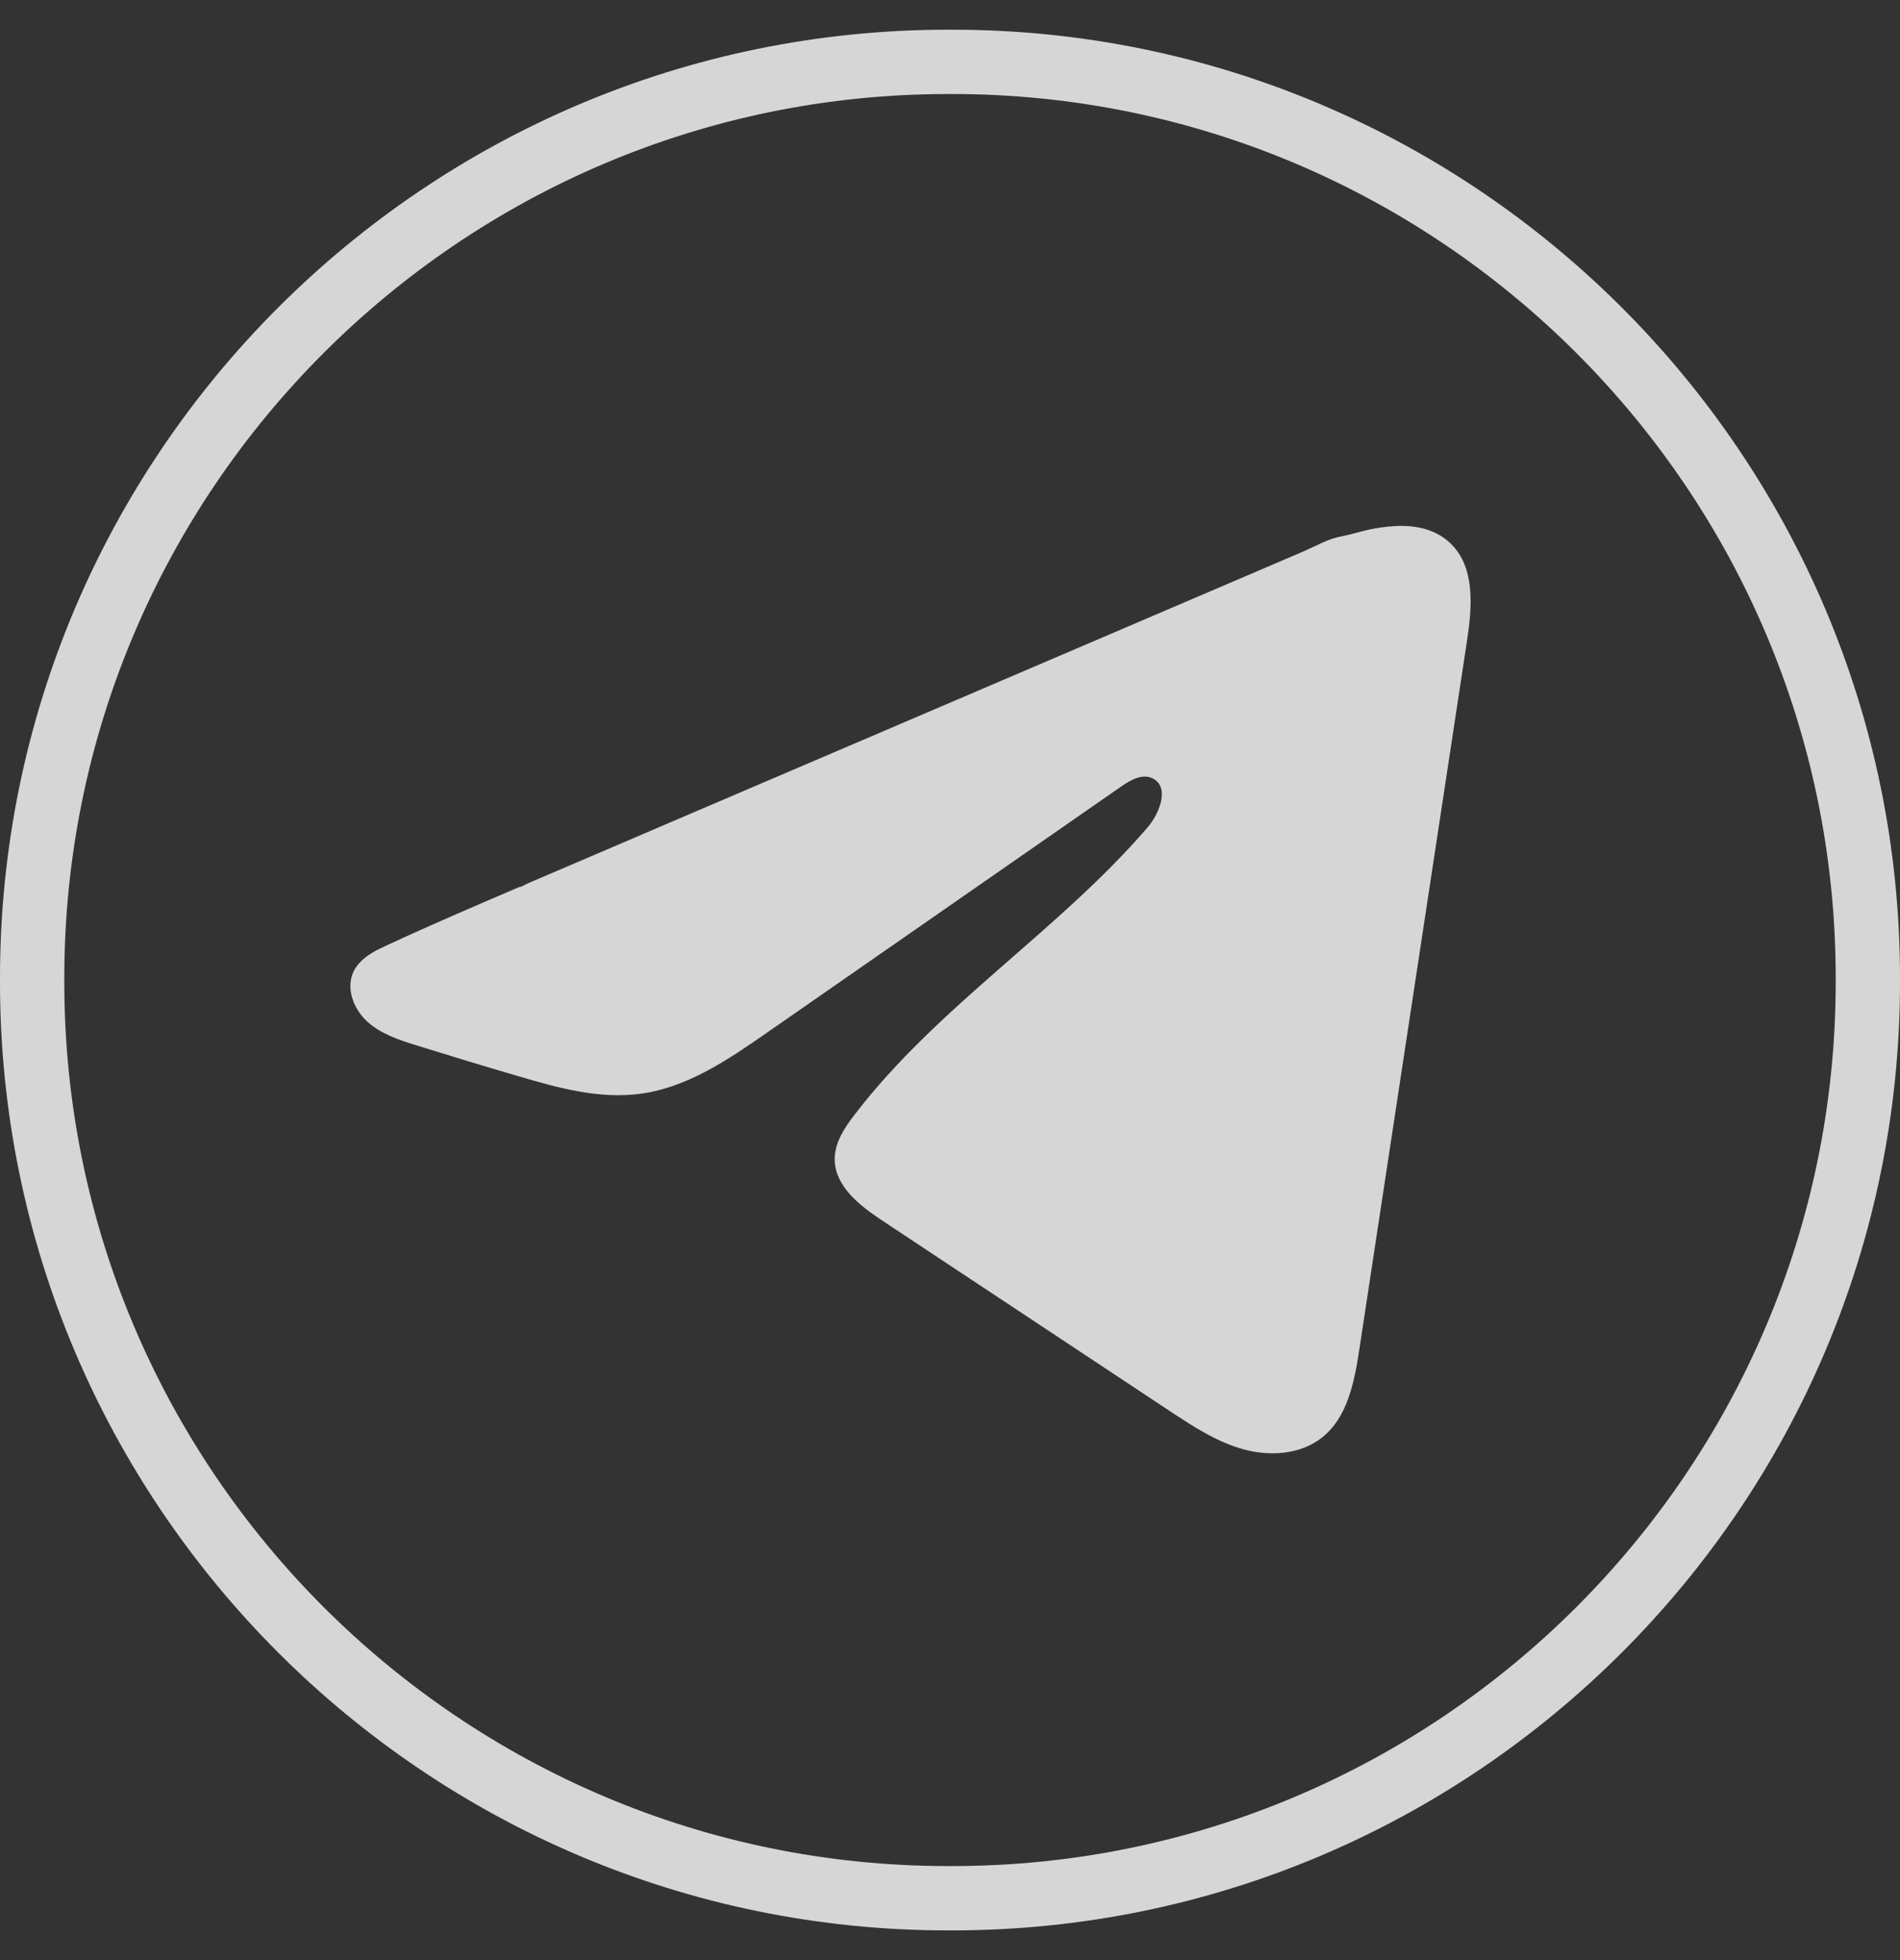
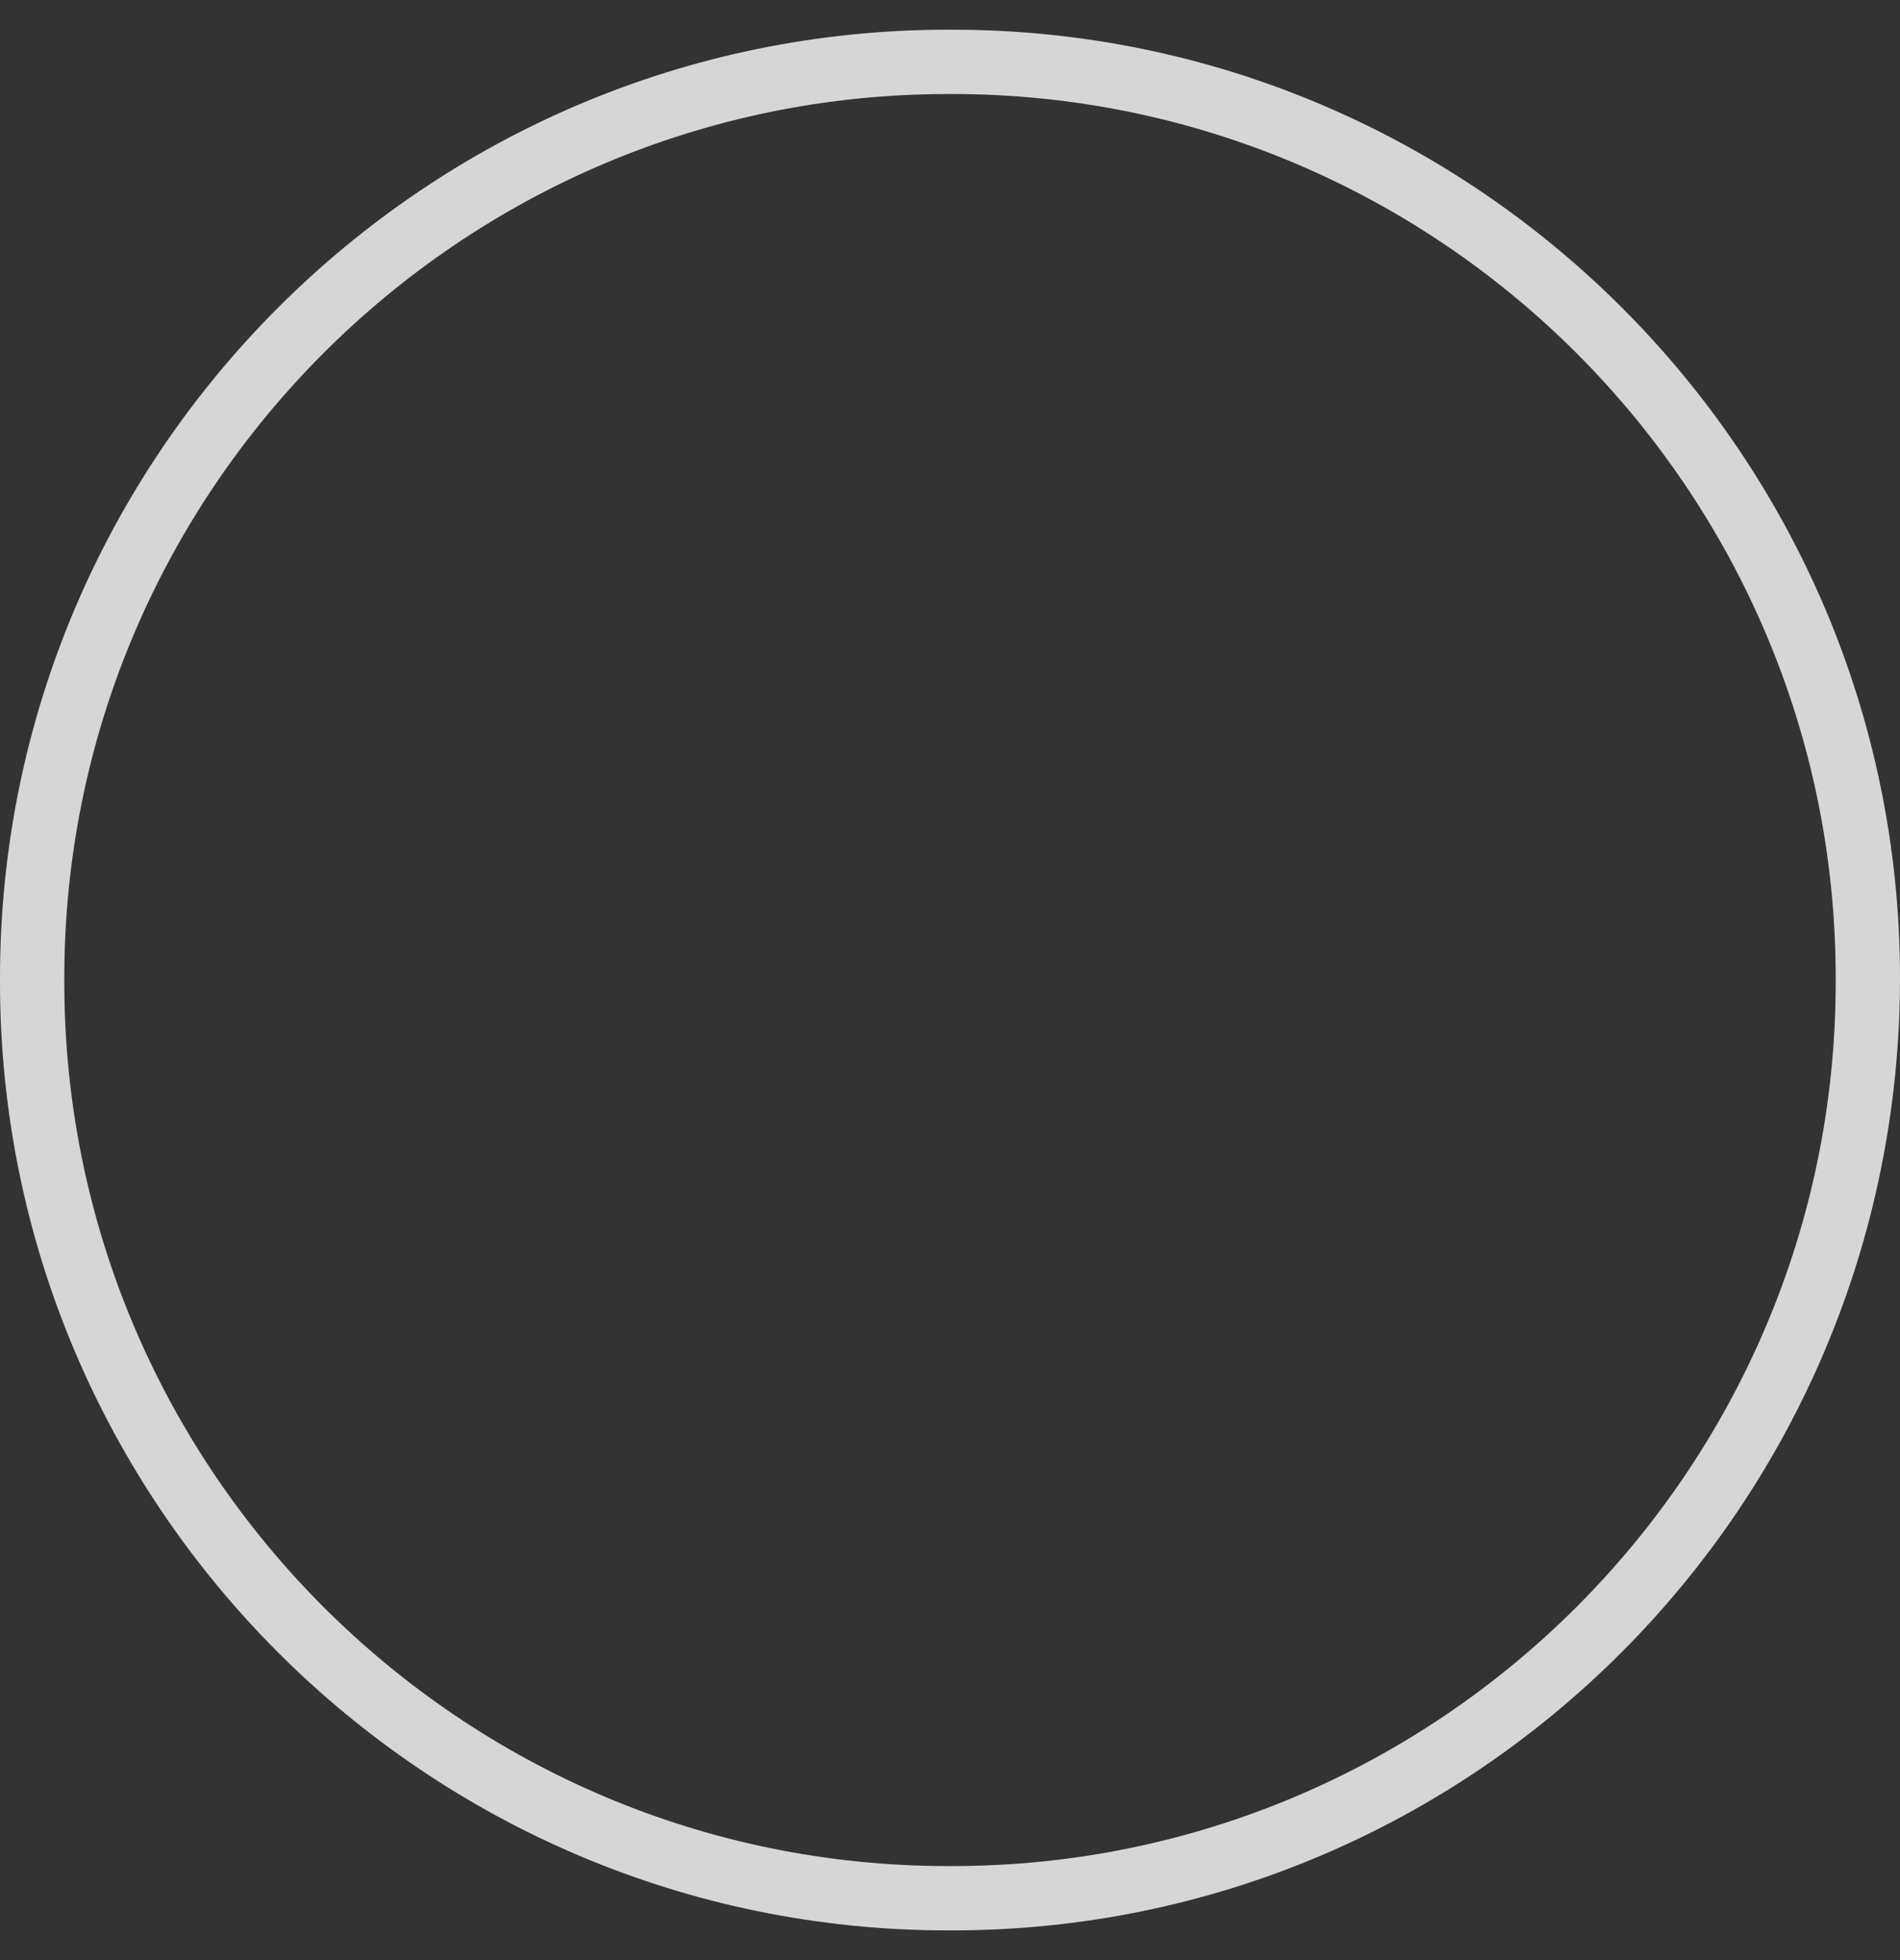
<svg xmlns="http://www.w3.org/2000/svg" width="32" height="33" viewBox="0 0 32 33" fill="none">
  <rect x="0" y="0" width="32" height="33" fill="#333333" stroke="none" />
-   <path d="M16.035 32.5H15.965C7.162 32.5 0 25.338 0 16.535V16.465C0 7.662 7.162 0.5 15.965 0.5H16.035C24.838 0.5 32 7.662 32 16.465V16.535C32 25.338 24.838 32.5 16.035 32.5ZM15.965 1.583C7.759 1.583 1.083 8.259 1.083 16.465V16.535C1.083 24.741 7.759 31.417 15.965 31.417H16.035C24.241 31.417 30.917 24.741 30.917 16.535V16.465C30.917 8.259 24.241 1.583 16.035 1.583H15.965Z" fill="white" fill-opacity="0.8" />
-   <path d="M6.397 15.972C6.44 15.95 6.484 15.93 6.526 15.91C7.26 15.57 8.004 15.251 8.748 14.933C8.788 14.933 8.855 14.886 8.893 14.871C8.95 14.846 9.007 14.822 9.065 14.797C9.175 14.75 9.286 14.703 9.395 14.656C9.616 14.561 9.836 14.467 10.057 14.373C10.498 14.184 10.939 13.996 11.38 13.806C12.261 13.43 13.144 13.052 14.026 12.675C14.908 12.298 15.79 11.92 16.672 11.543C17.554 11.166 18.436 10.788 19.318 10.411C20.2 10.034 21.083 9.656 21.964 9.279C22.16 9.194 22.373 9.069 22.583 9.032C22.759 9 22.932 8.94 23.109 8.906C23.446 8.842 23.818 8.816 24.14 8.956C24.252 9.005 24.355 9.073 24.44 9.159C24.85 9.564 24.793 10.229 24.706 10.799C24.102 14.769 23.499 18.741 22.895 22.712C22.812 23.257 22.7 23.855 22.27 24.199C21.906 24.491 21.388 24.523 20.939 24.4C20.489 24.275 20.093 24.014 19.704 23.758C18.091 22.689 16.477 21.622 14.864 20.553C14.481 20.3 14.054 19.969 14.058 19.508C14.06 19.231 14.226 18.984 14.395 18.764C15.797 16.936 17.819 15.679 19.324 13.935C19.536 13.69 19.703 13.245 19.411 13.104C19.238 13.019 19.039 13.134 18.881 13.243C16.892 14.624 14.904 16.006 12.916 17.387C12.267 17.838 11.586 18.302 10.805 18.412C10.105 18.512 9.401 18.317 8.724 18.117C8.156 17.951 7.59 17.779 7.025 17.603C6.725 17.51 6.415 17.409 6.184 17.198C5.952 16.987 5.819 16.631 5.958 16.35C6.046 16.173 6.216 16.062 6.395 15.971L6.397 15.972Z" fill="white" fill-opacity="0.8" />
+   <path d="M16.035 32.5H15.965C7.162 32.5 0 25.338 0 16.535V16.465C0 7.662 7.162 0.5 15.965 0.5H16.035C24.838 0.5 32 7.662 32 16.465C32 25.338 24.838 32.5 16.035 32.5ZM15.965 1.583C7.759 1.583 1.083 8.259 1.083 16.465V16.535C1.083 24.741 7.759 31.417 15.965 31.417H16.035C24.241 31.417 30.917 24.741 30.917 16.535V16.465C30.917 8.259 24.241 1.583 16.035 1.583H15.965Z" fill="white" fill-opacity="0.8" />
</svg>